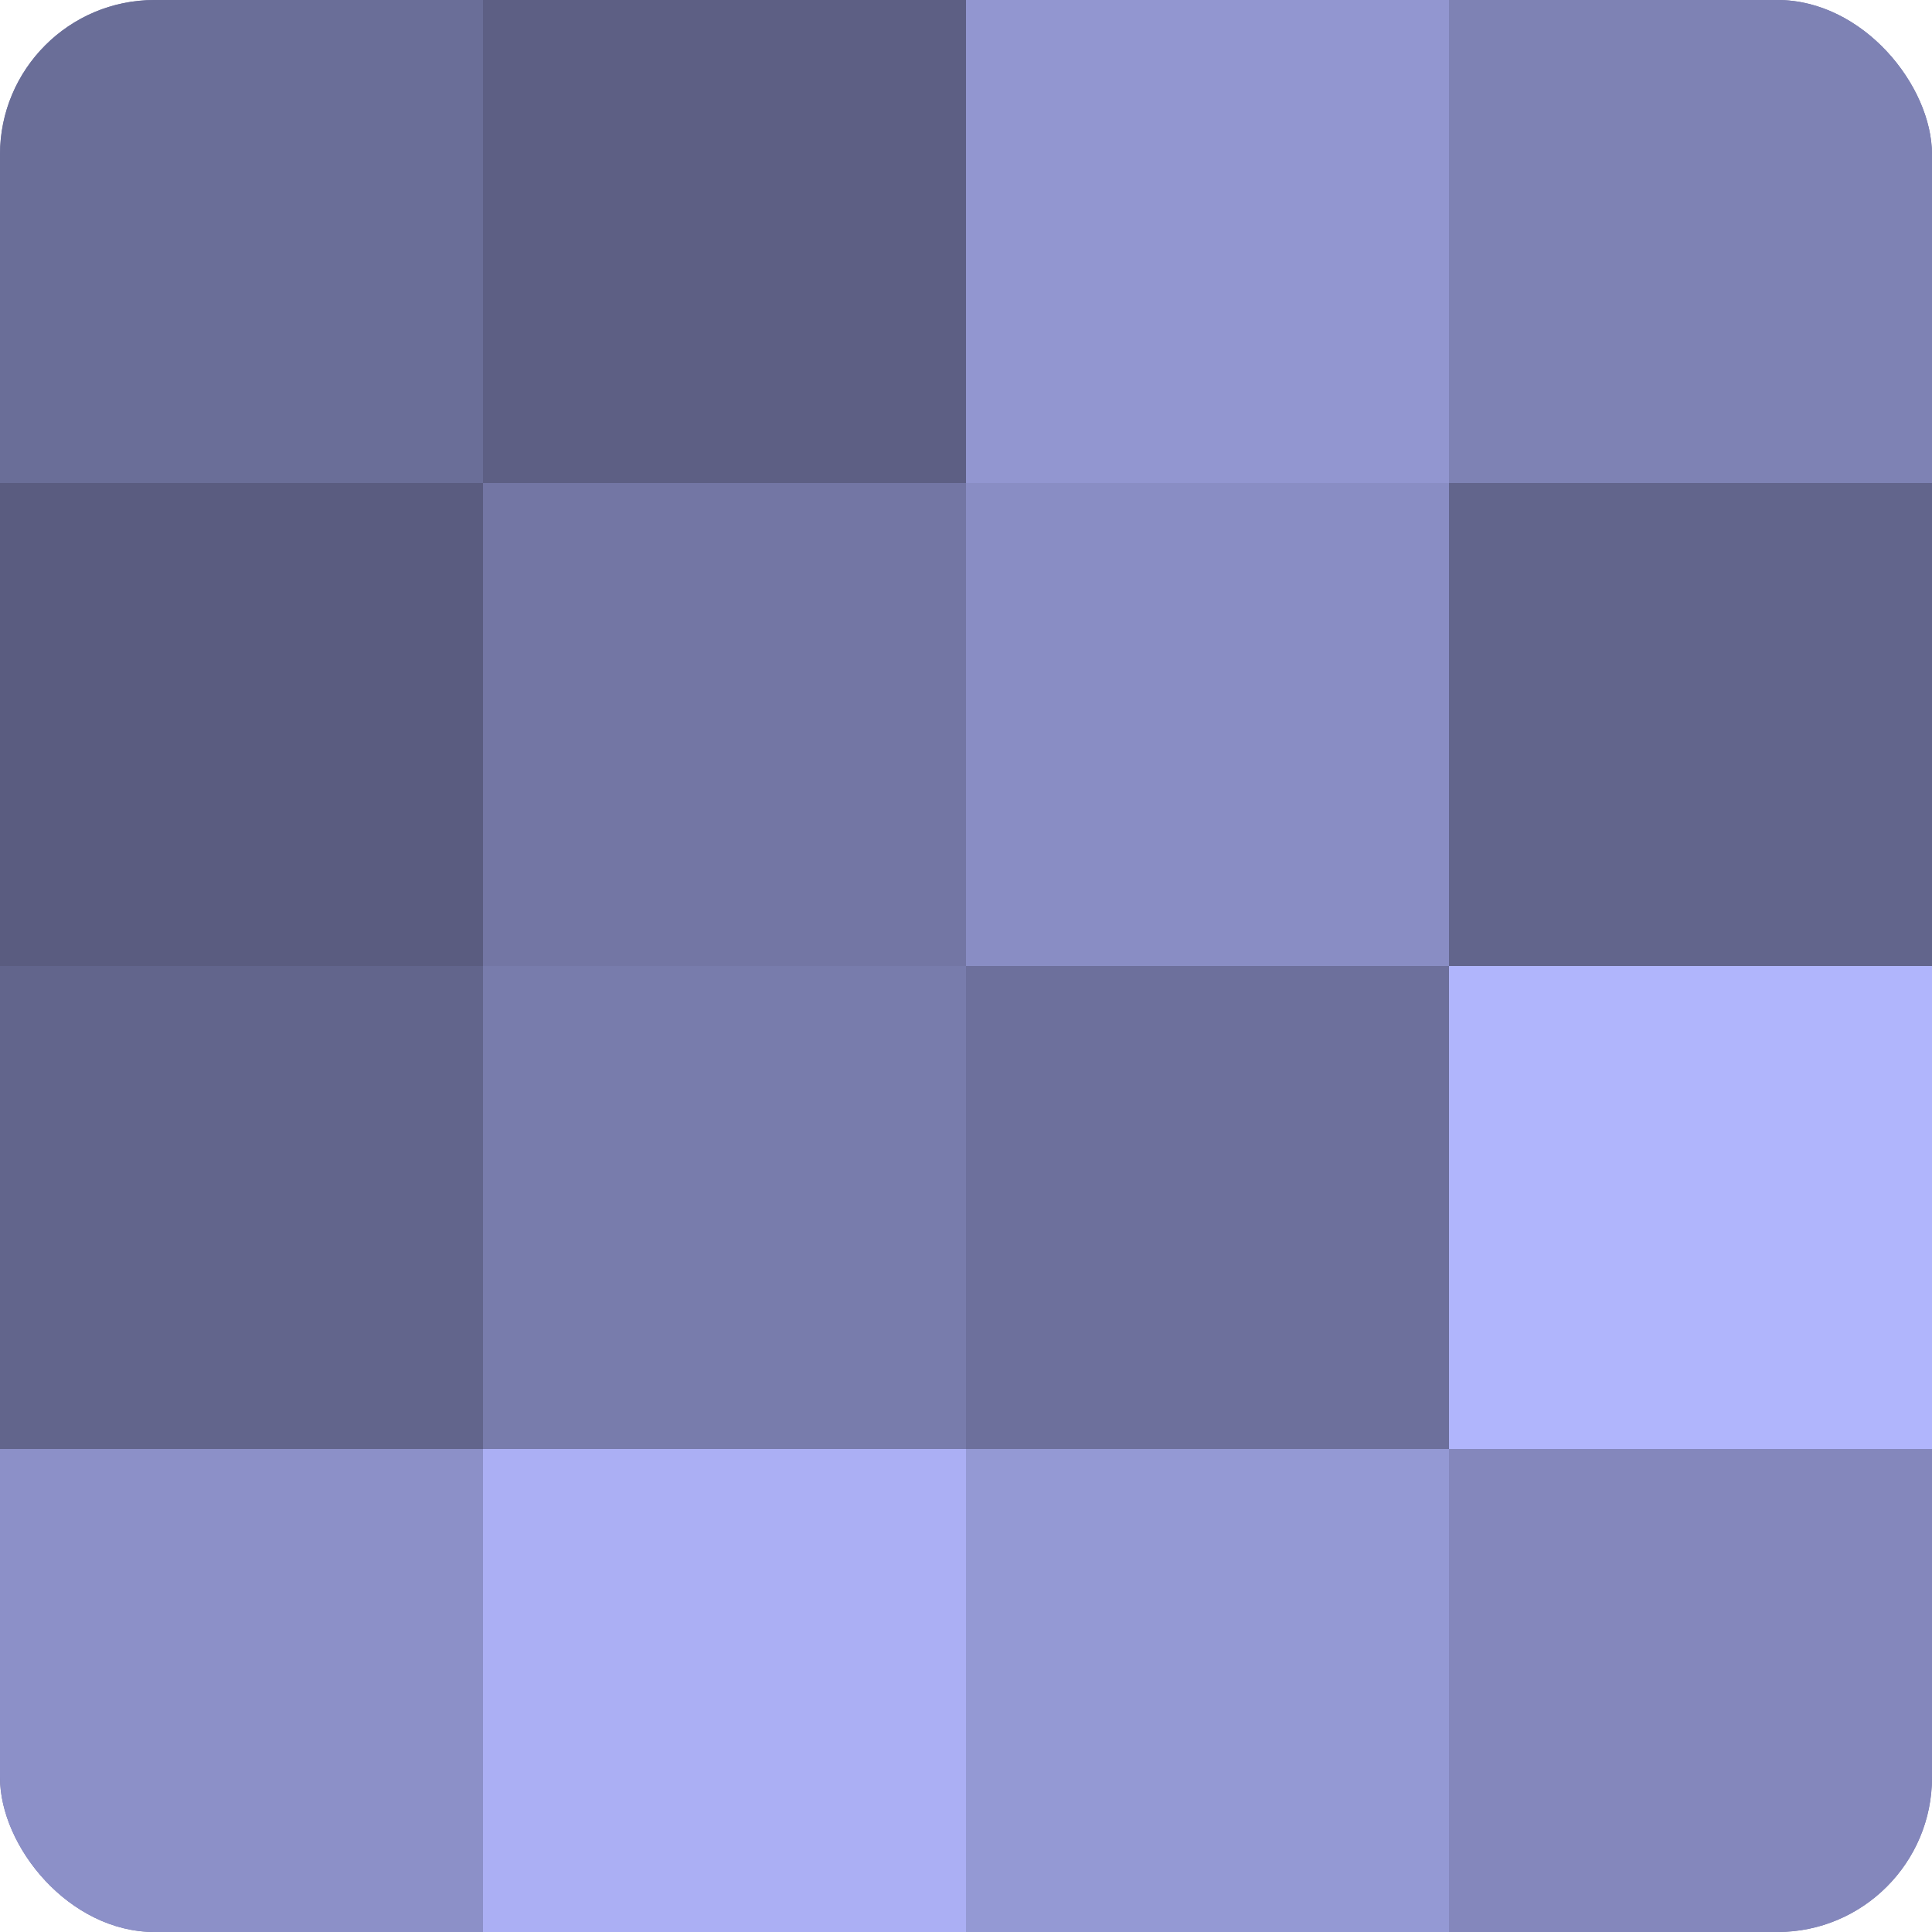
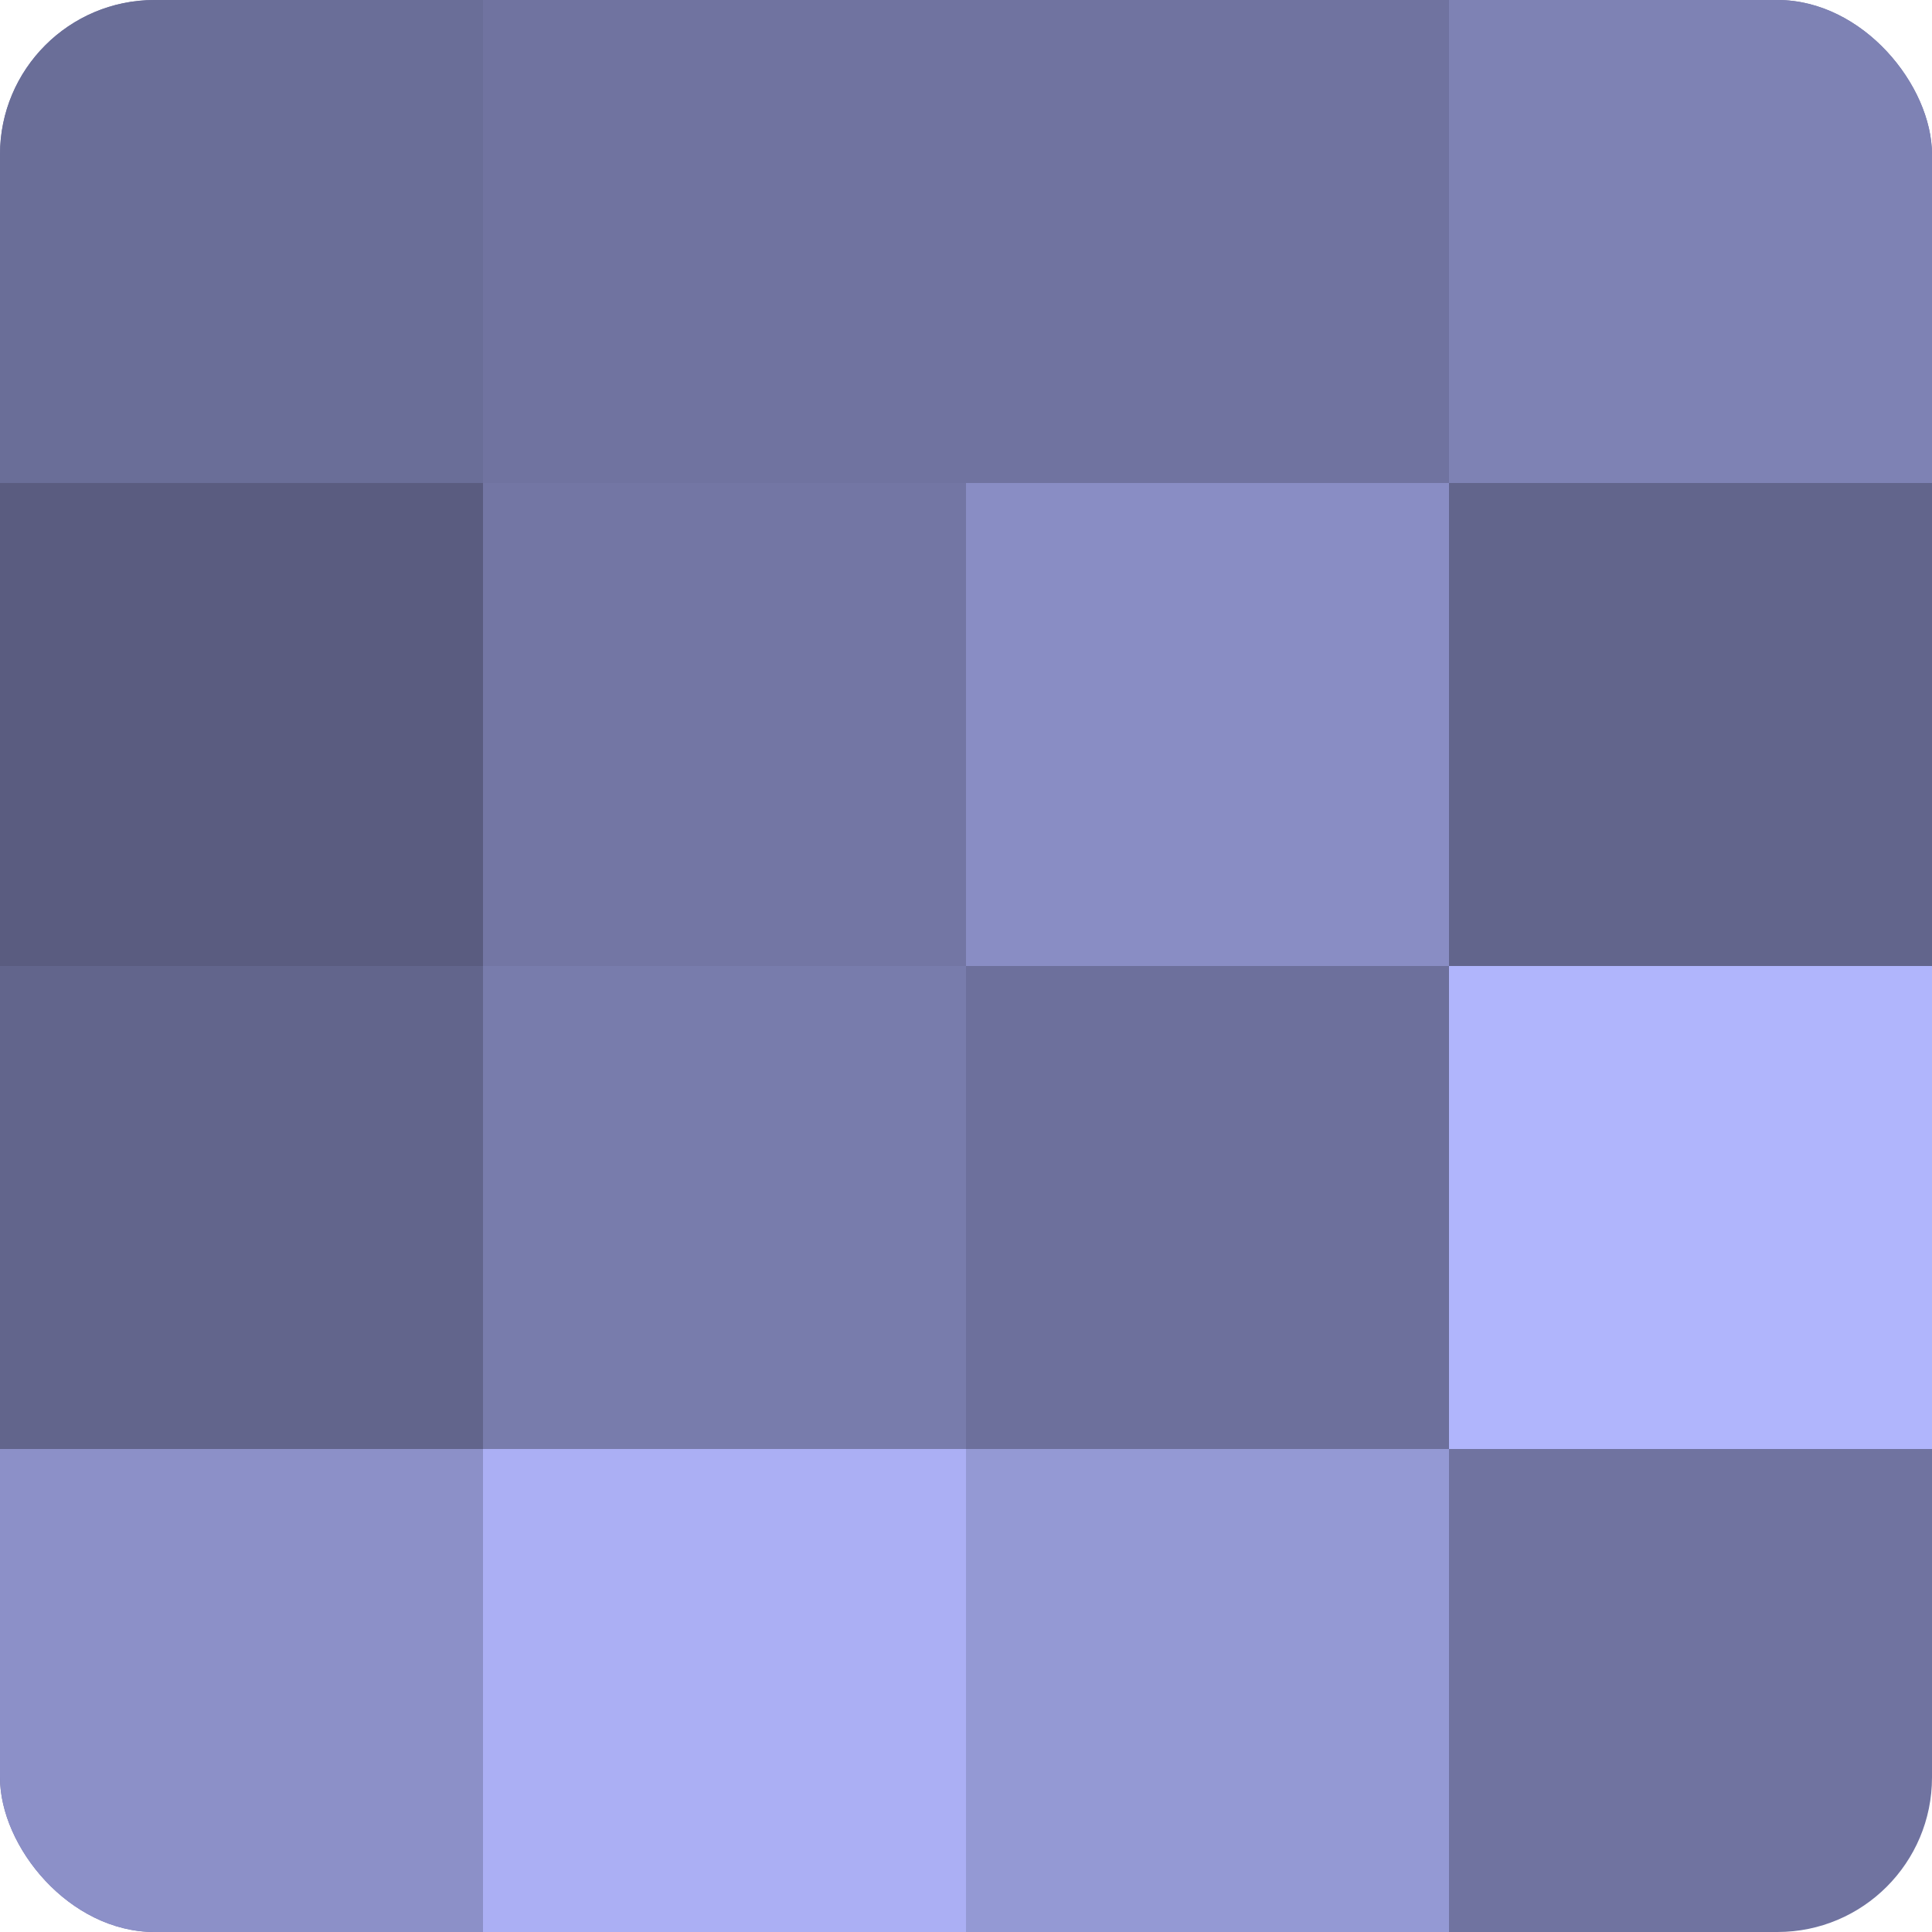
<svg xmlns="http://www.w3.org/2000/svg" width="60" height="60" viewBox="0 0 100 100" preserveAspectRatio="xMidYMid meet">
  <defs>
    <clipPath id="c" width="100" height="100">
      <rect width="100" height="100" rx="8" ry="8" />
    </clipPath>
  </defs>
  <g clip-path="url(#c)">
    <rect width="100" height="100" fill="#7073a0" />
    <rect width="25" height="25" fill="#6a6e98" />
    <rect y="25" width="25" height="25" fill="#5a5c80" />
    <rect y="50" width="25" height="25" fill="#62658c" />
    <rect y="75" width="25" height="25" fill="#8c90c8" />
-     <rect x="25" width="25" height="25" fill="#5d5f84" />
    <rect x="25" y="25" width="25" height="25" fill="#7376a4" />
    <rect x="25" y="50" width="25" height="25" fill="#787cac" />
    <rect x="25" y="75" width="25" height="25" fill="#abaff4" />
-     <rect x="50" width="25" height="25" fill="#9296d0" />
    <rect x="50" y="25" width="25" height="25" fill="#898dc4" />
    <rect x="50" y="50" width="25" height="25" fill="#6d709c" />
    <rect x="50" y="75" width="25" height="25" fill="#9499d4" />
    <rect x="75" width="25" height="25" fill="#7e82b4" />
    <rect x="75" y="25" width="25" height="25" fill="#62658c" />
    <rect x="75" y="50" width="25" height="25" fill="#b0b5fc" />
-     <rect x="75" y="75" width="25" height="25" fill="#8487bc" />
  </g>
</svg>